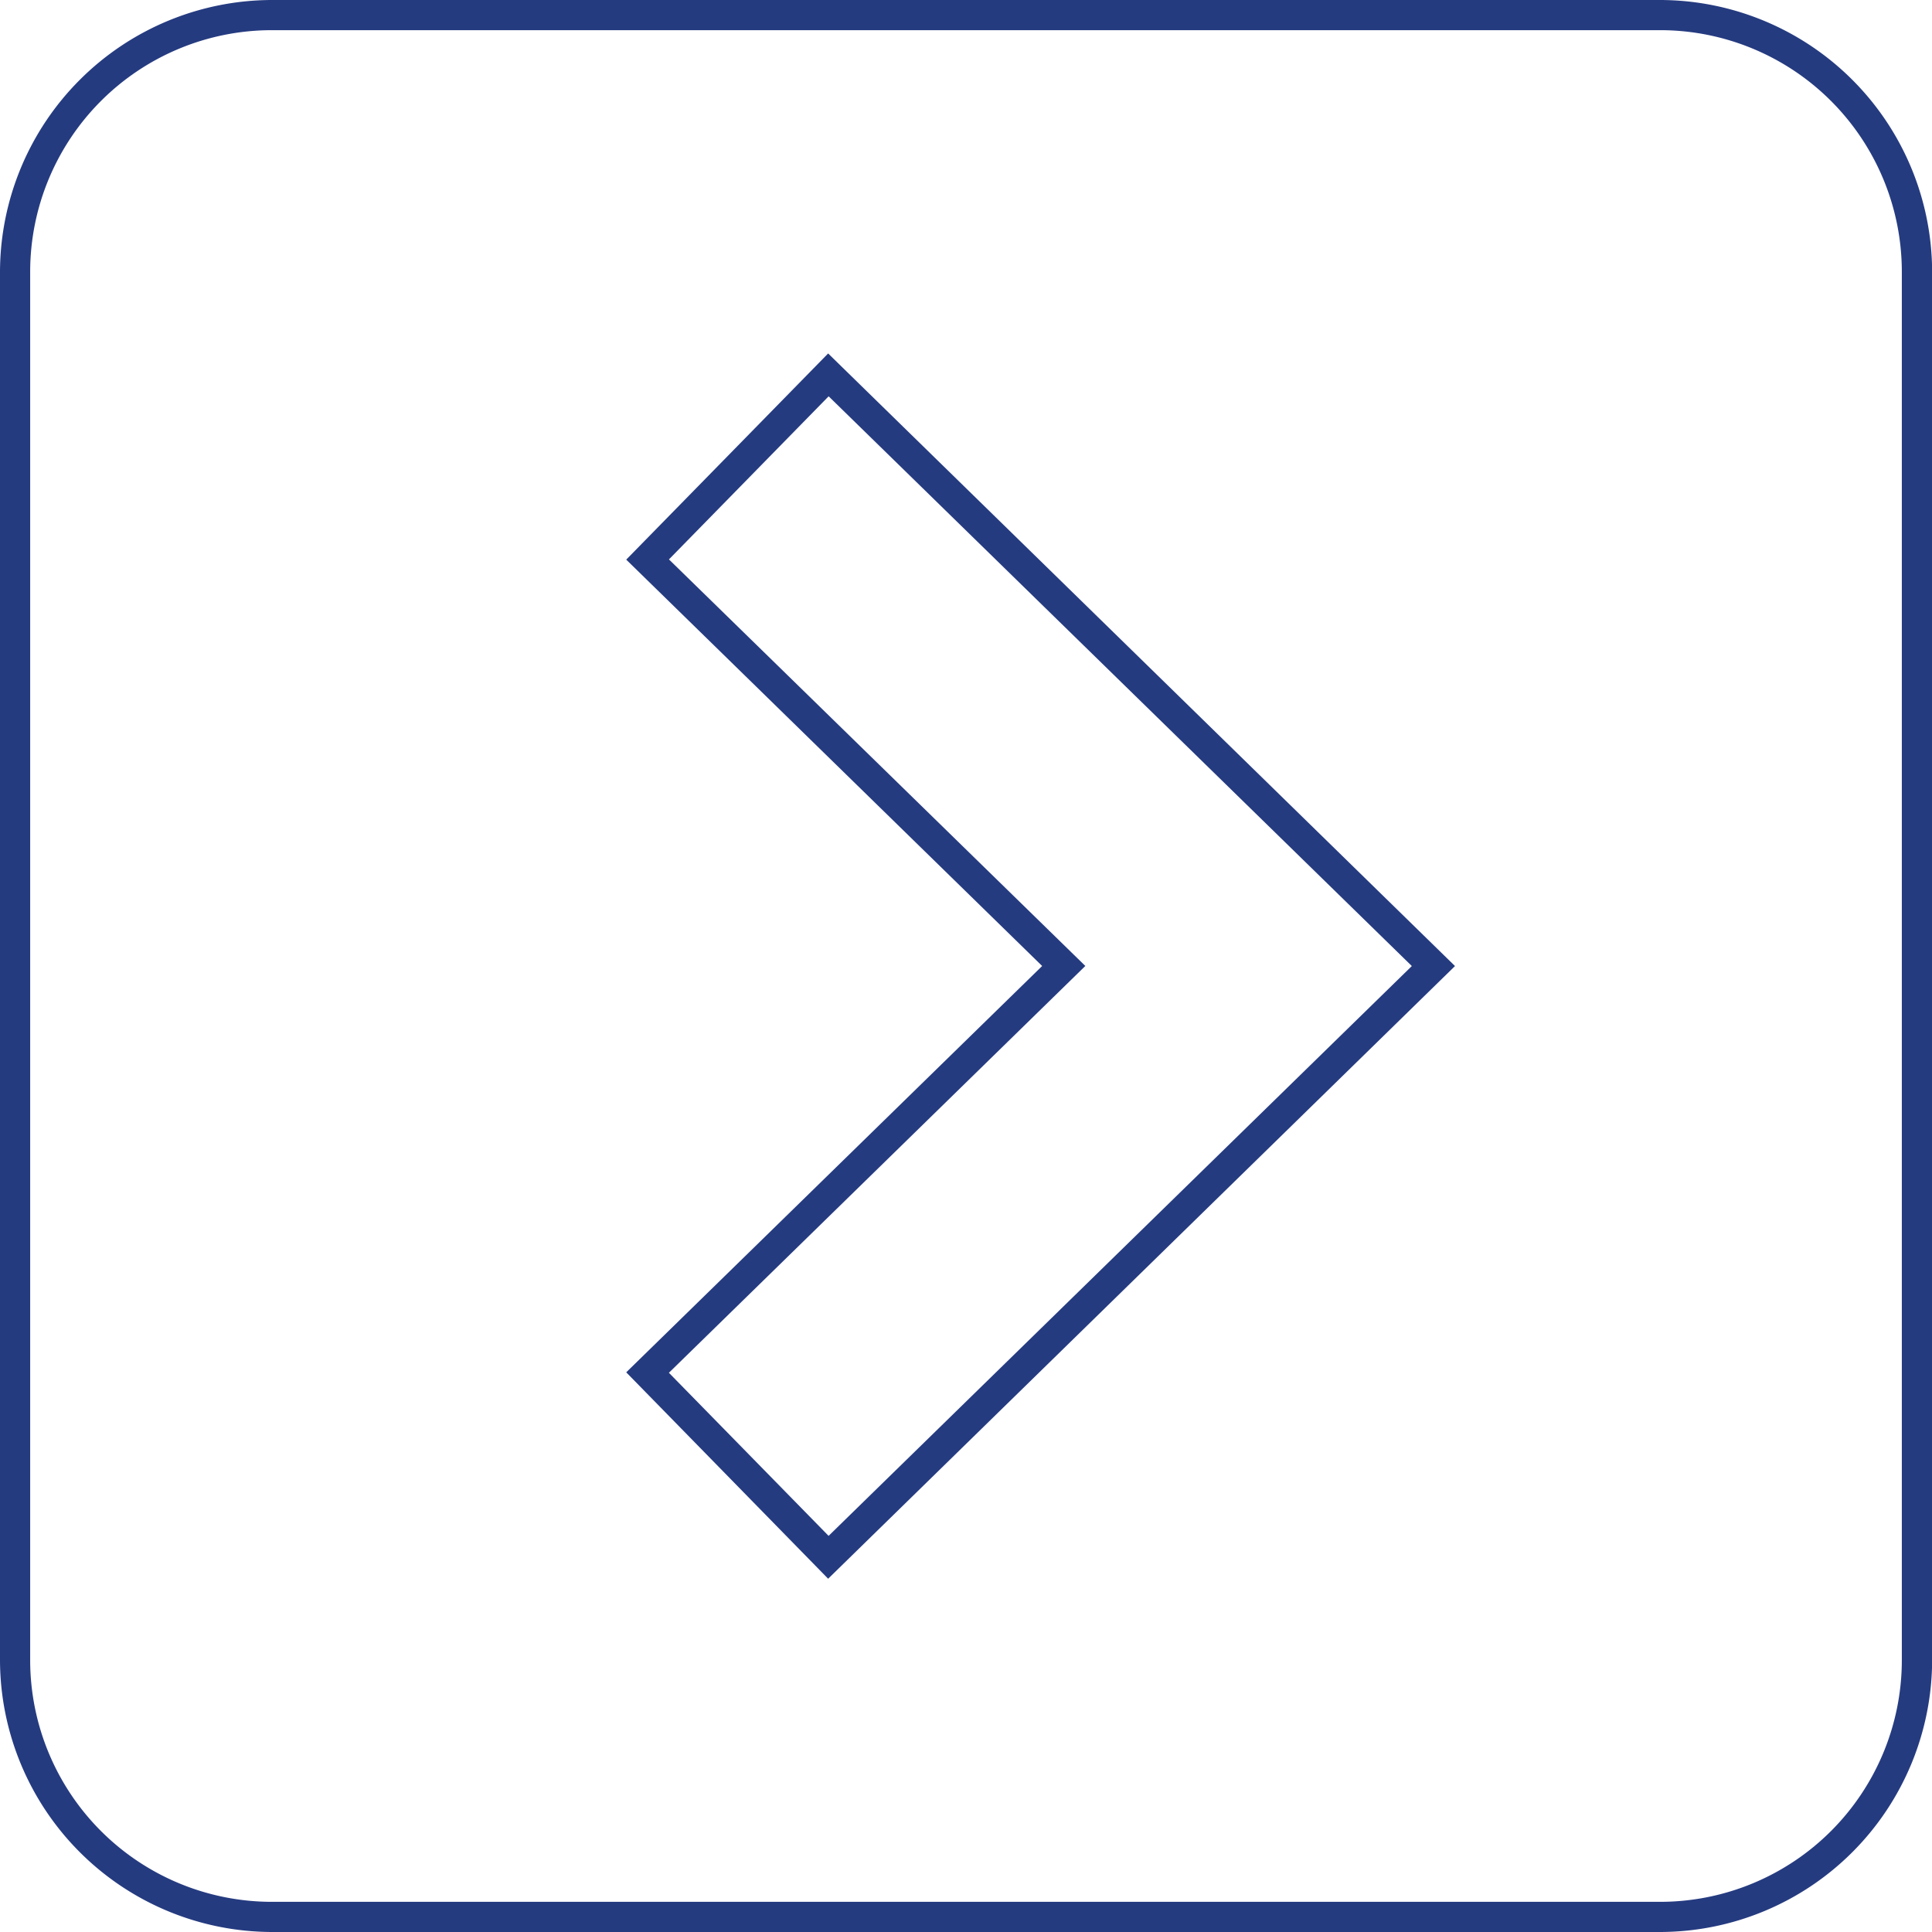
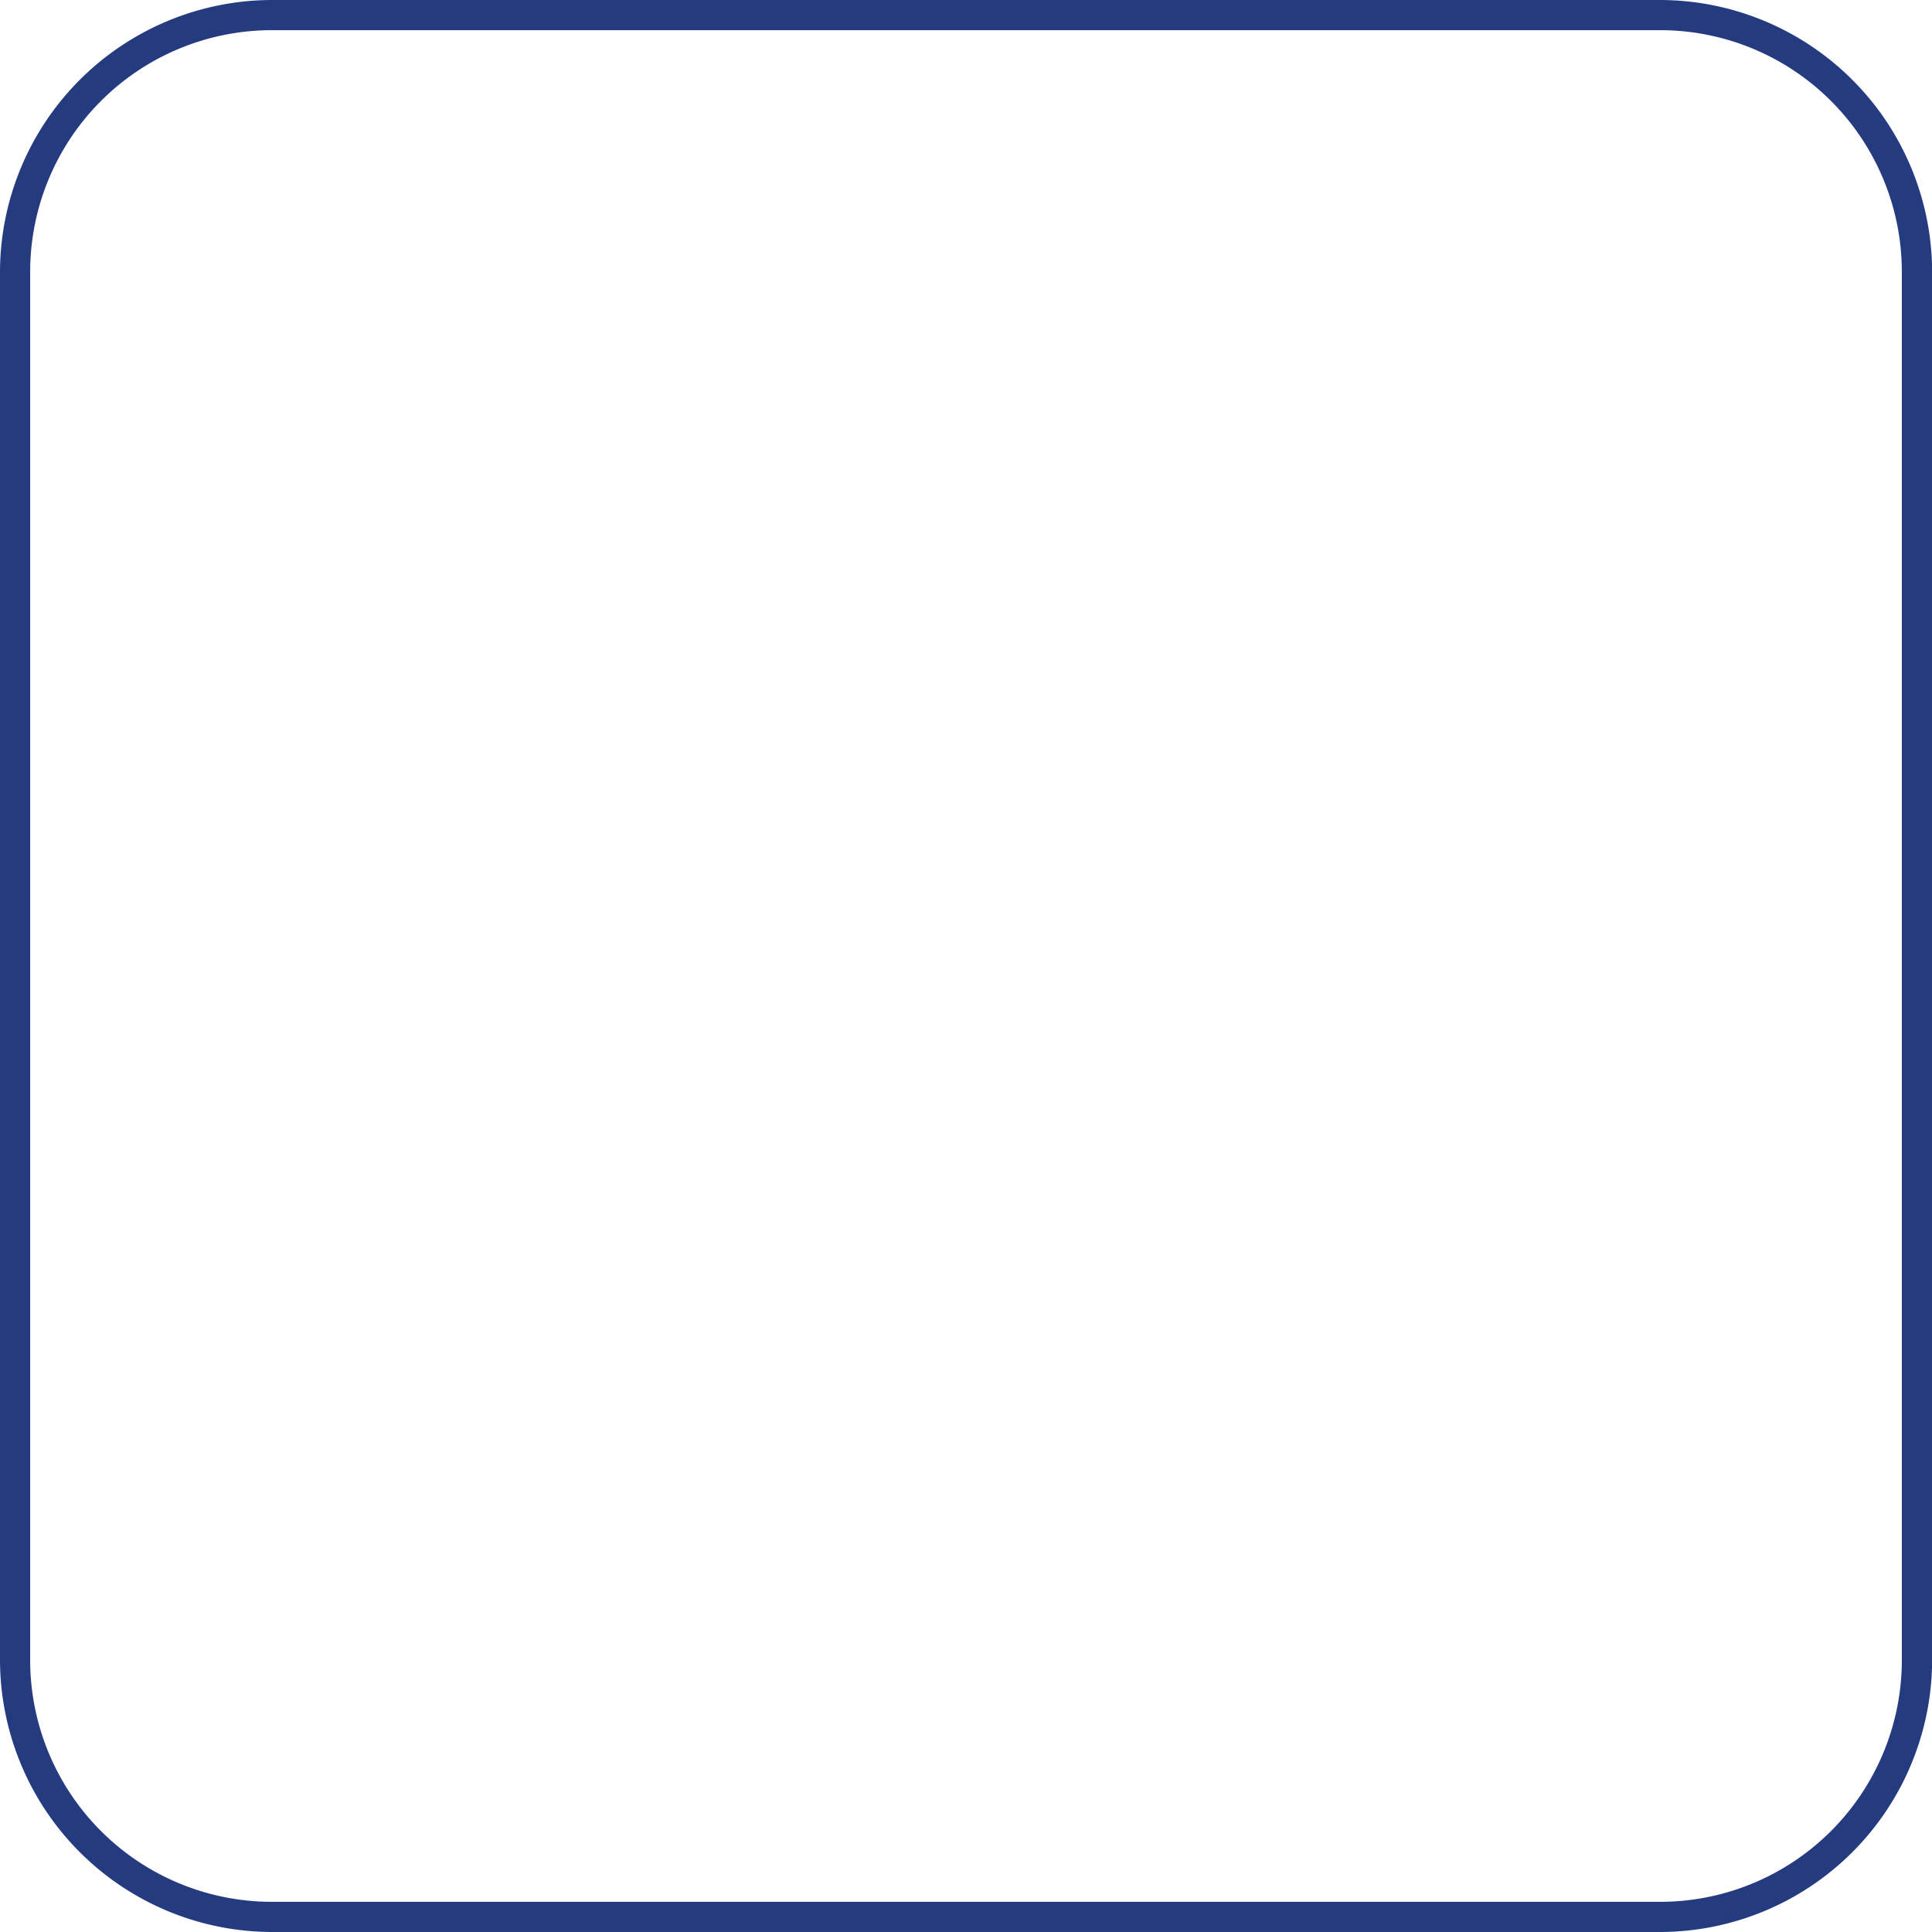
<svg xmlns="http://www.w3.org/2000/svg" id="Group_14" data-name="Group 14" width="42.646" height="42.646" viewBox="0 0 42.646 42.646">
-   <path id="Path_4" data-name="Path 4" d="M14.829,32.9,28.666,19.376,14.829,5.854l-4.457,4.551,9.181,8.97-9.181,8.969Zm-3.514-22.5,3.525-3.6L27.713,19.376,14.839,31.954l-3.525-3.6,9.192-8.98Z" transform="translate(3.451 1.948)" fill="#253b80" />
  <path id="Path_5" data-name="Path 5" d="M6,42.646H36.649a6.015,6.015,0,0,0,6-6V6a6.015,6.015,0,0,0-6-6H6A6.015,6.015,0,0,0,0,6V36.649A6.015,6.015,0,0,0,6,42.646ZM.666,6A5.336,5.336,0,0,1,6,.666H36.649A5.336,5.336,0,0,1,41.98,6V36.649a5.336,5.336,0,0,1-5.331,5.331H6A5.336,5.336,0,0,1,.666,36.649Z" fill="#253b80" />
</svg>